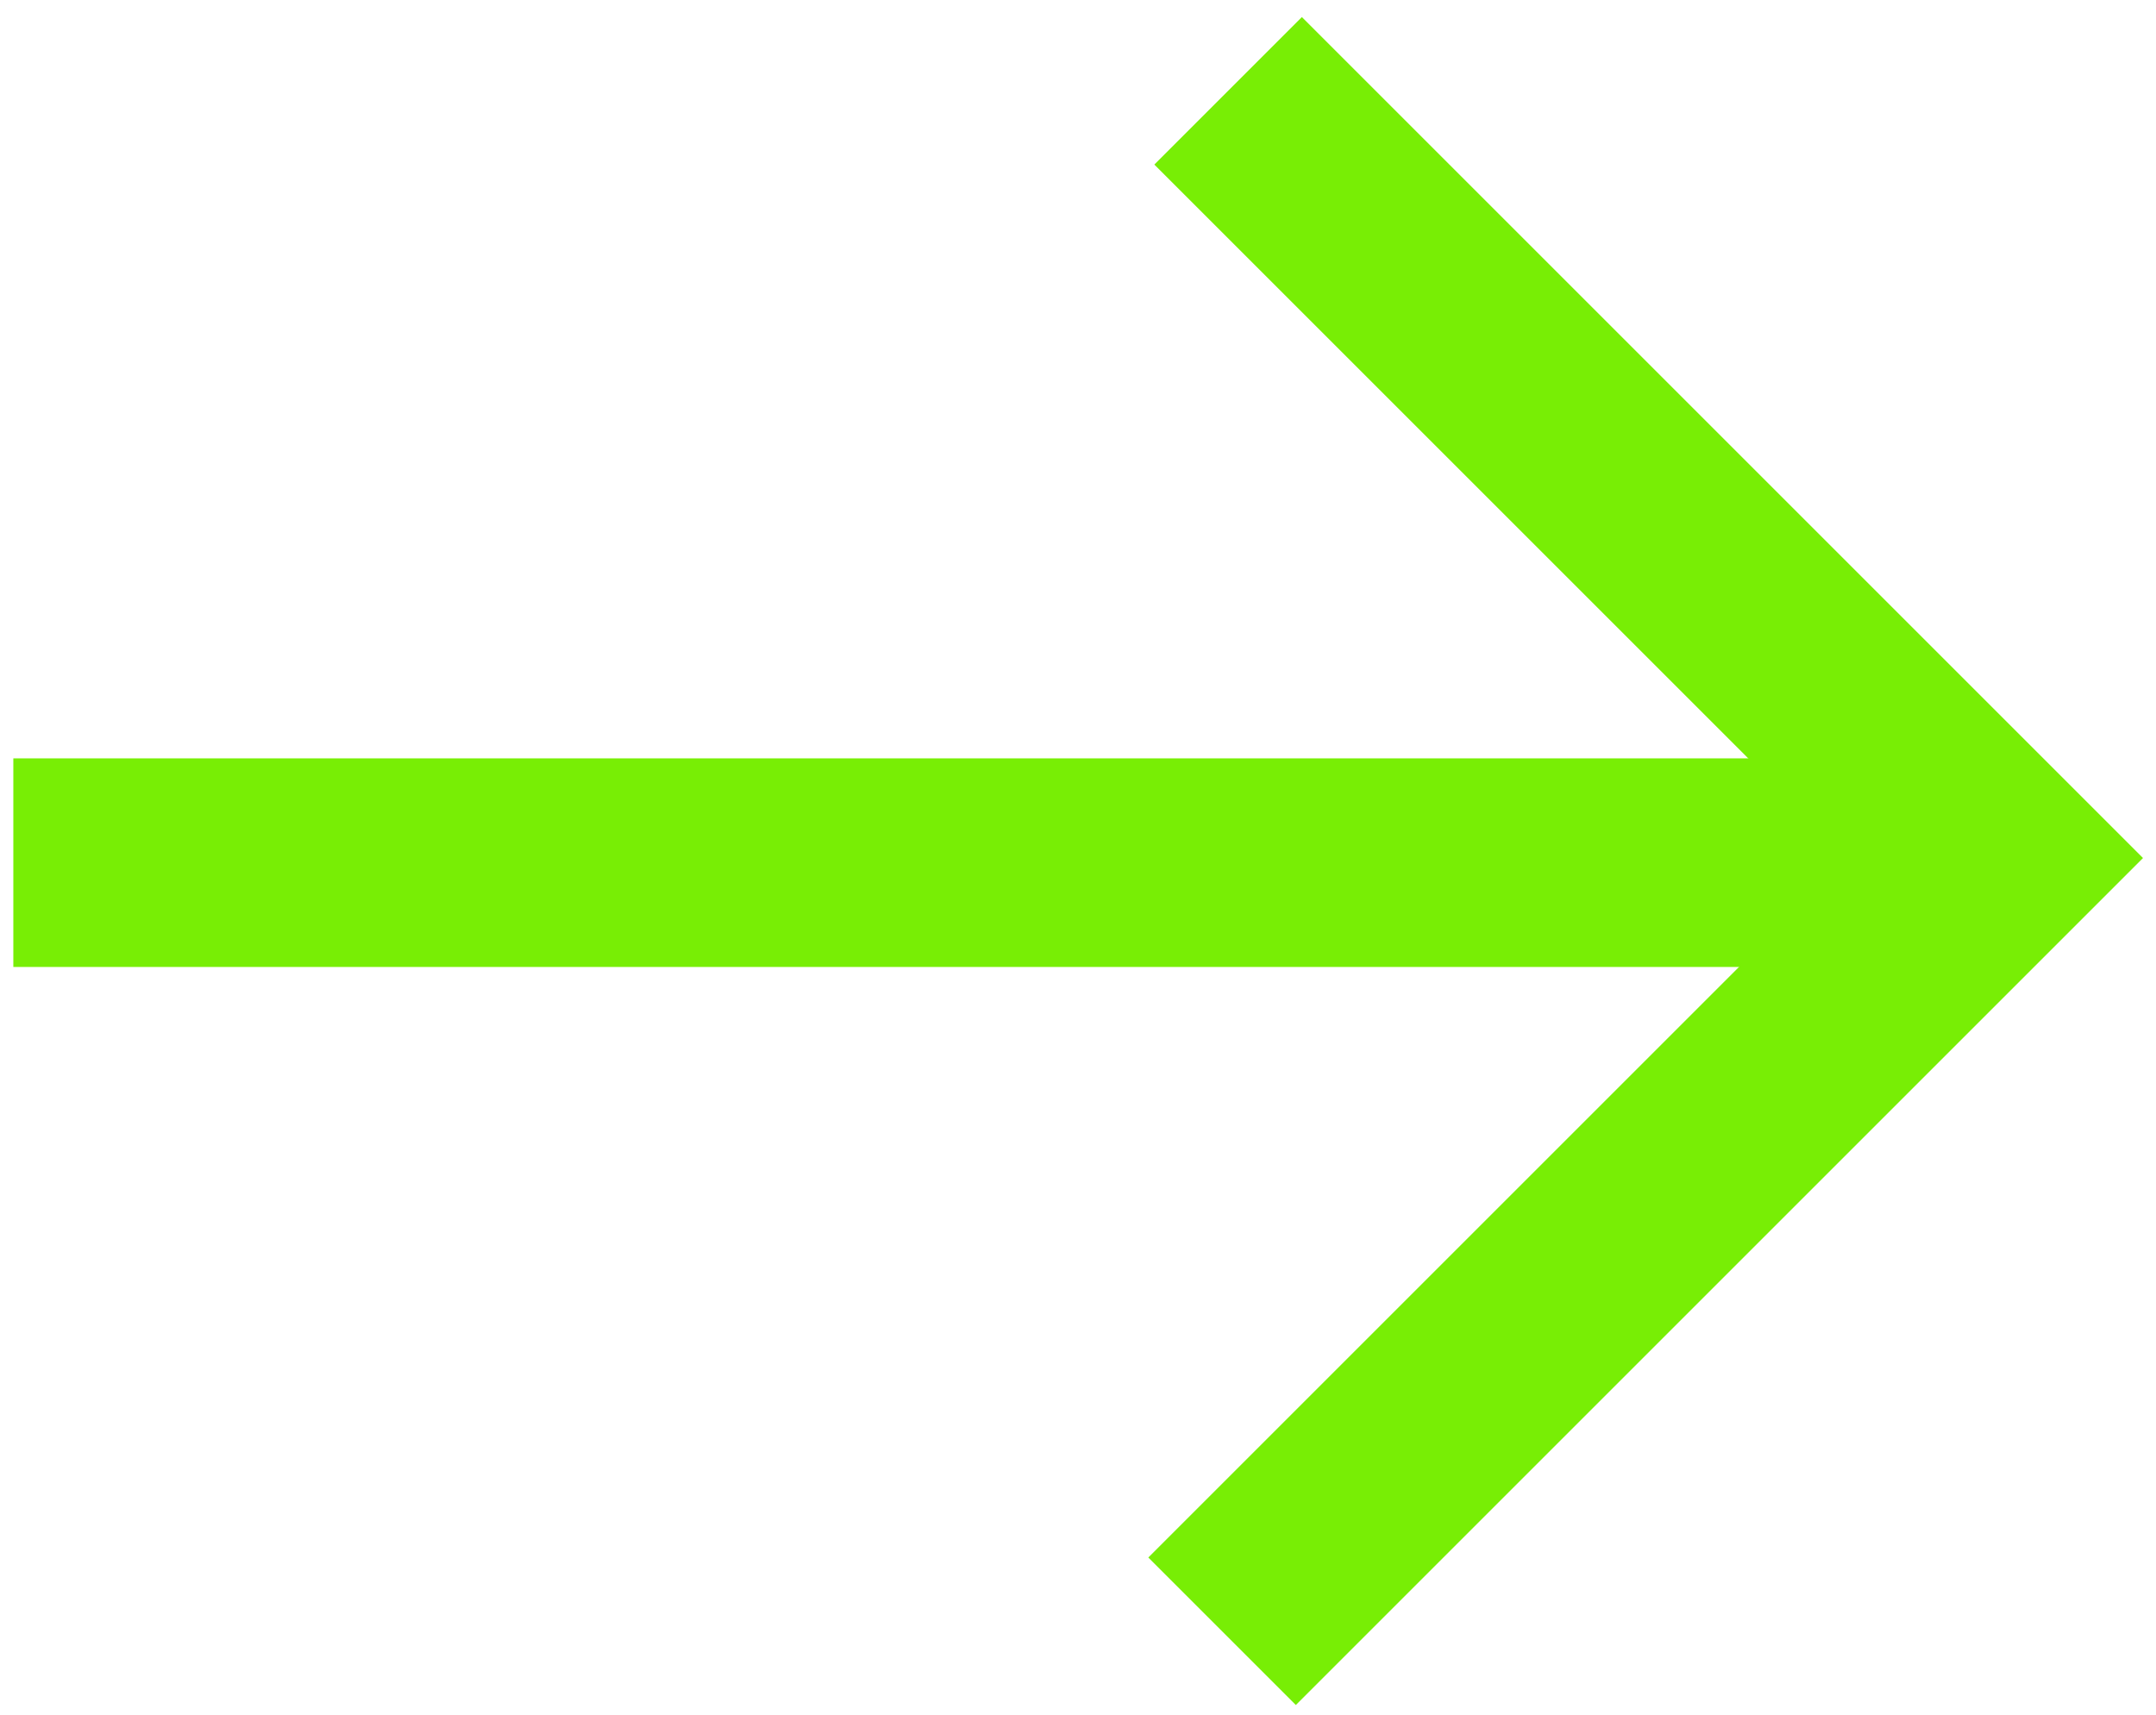
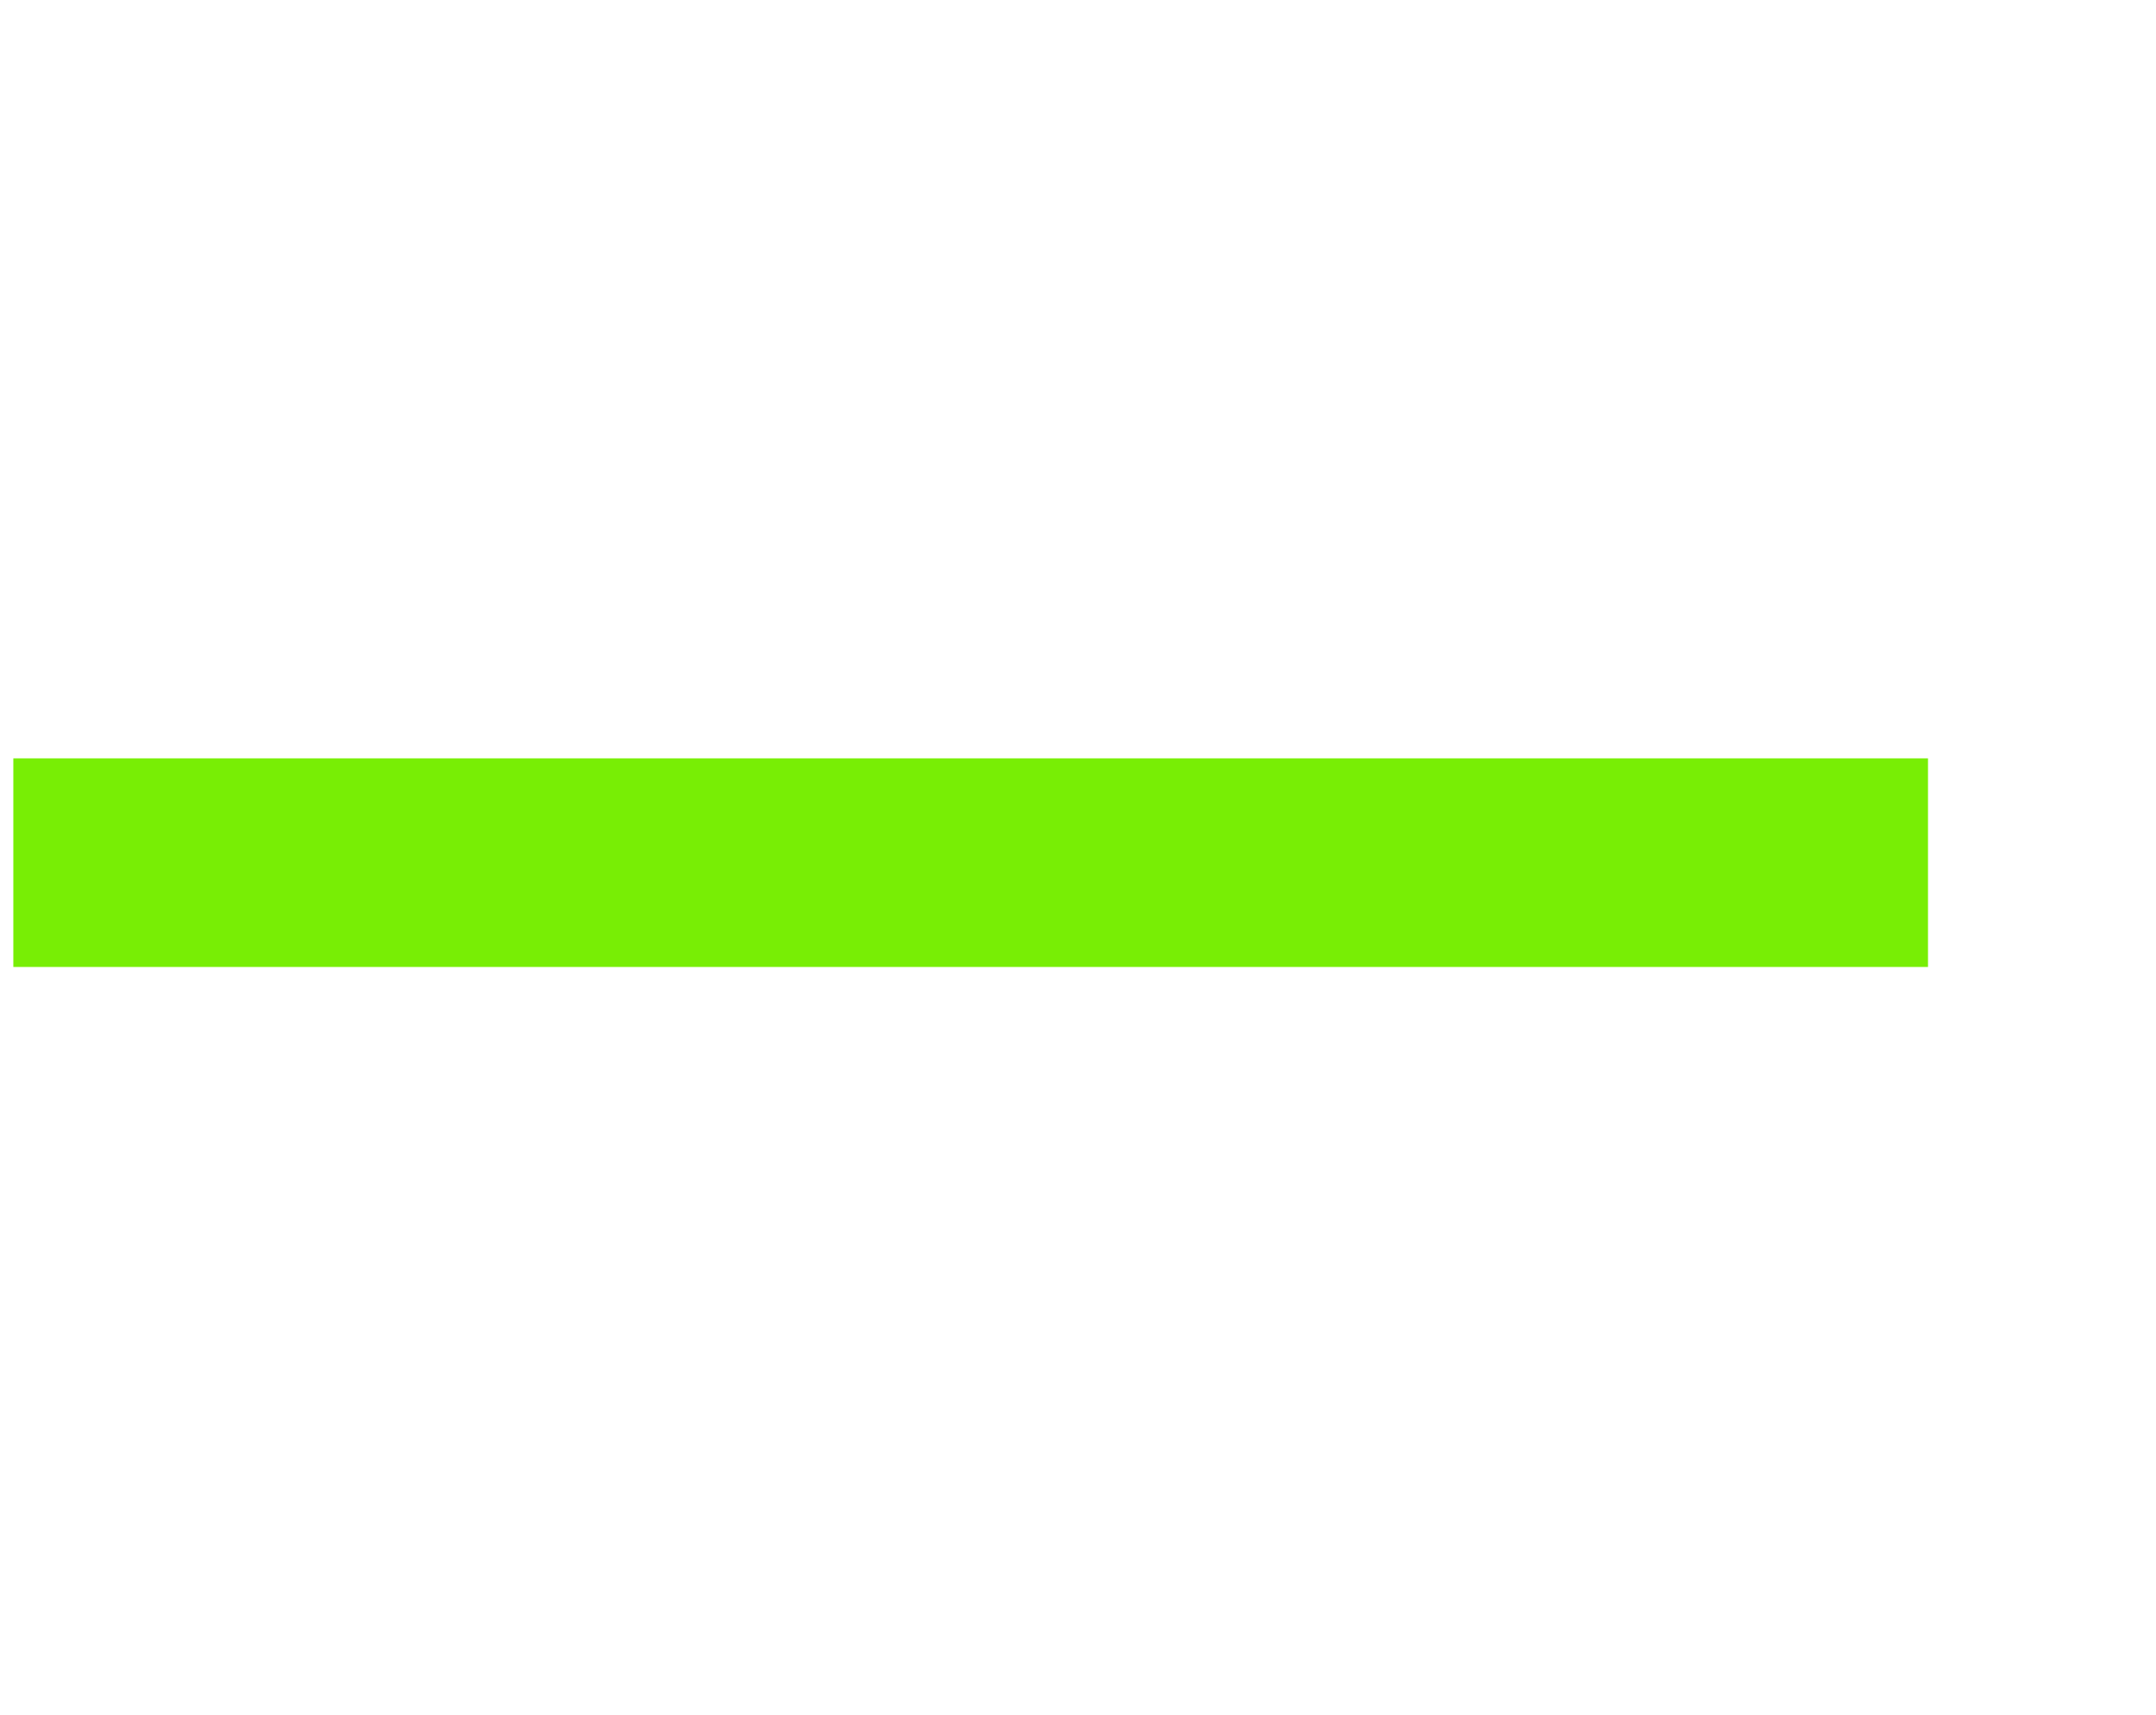
<svg xmlns="http://www.w3.org/2000/svg" width="93" height="74" viewBox="0 0 93 74" fill="none">
  <path d="M0.575 37.218H83.165" stroke="#78EE05" stroke-width="9" stroke-miterlimit="10" />
-   <path d="M52.715 70.378L86.075 37.018L52.975 3.918" stroke="#78EE05" stroke-width="9" stroke-miterlimit="10" />
</svg>